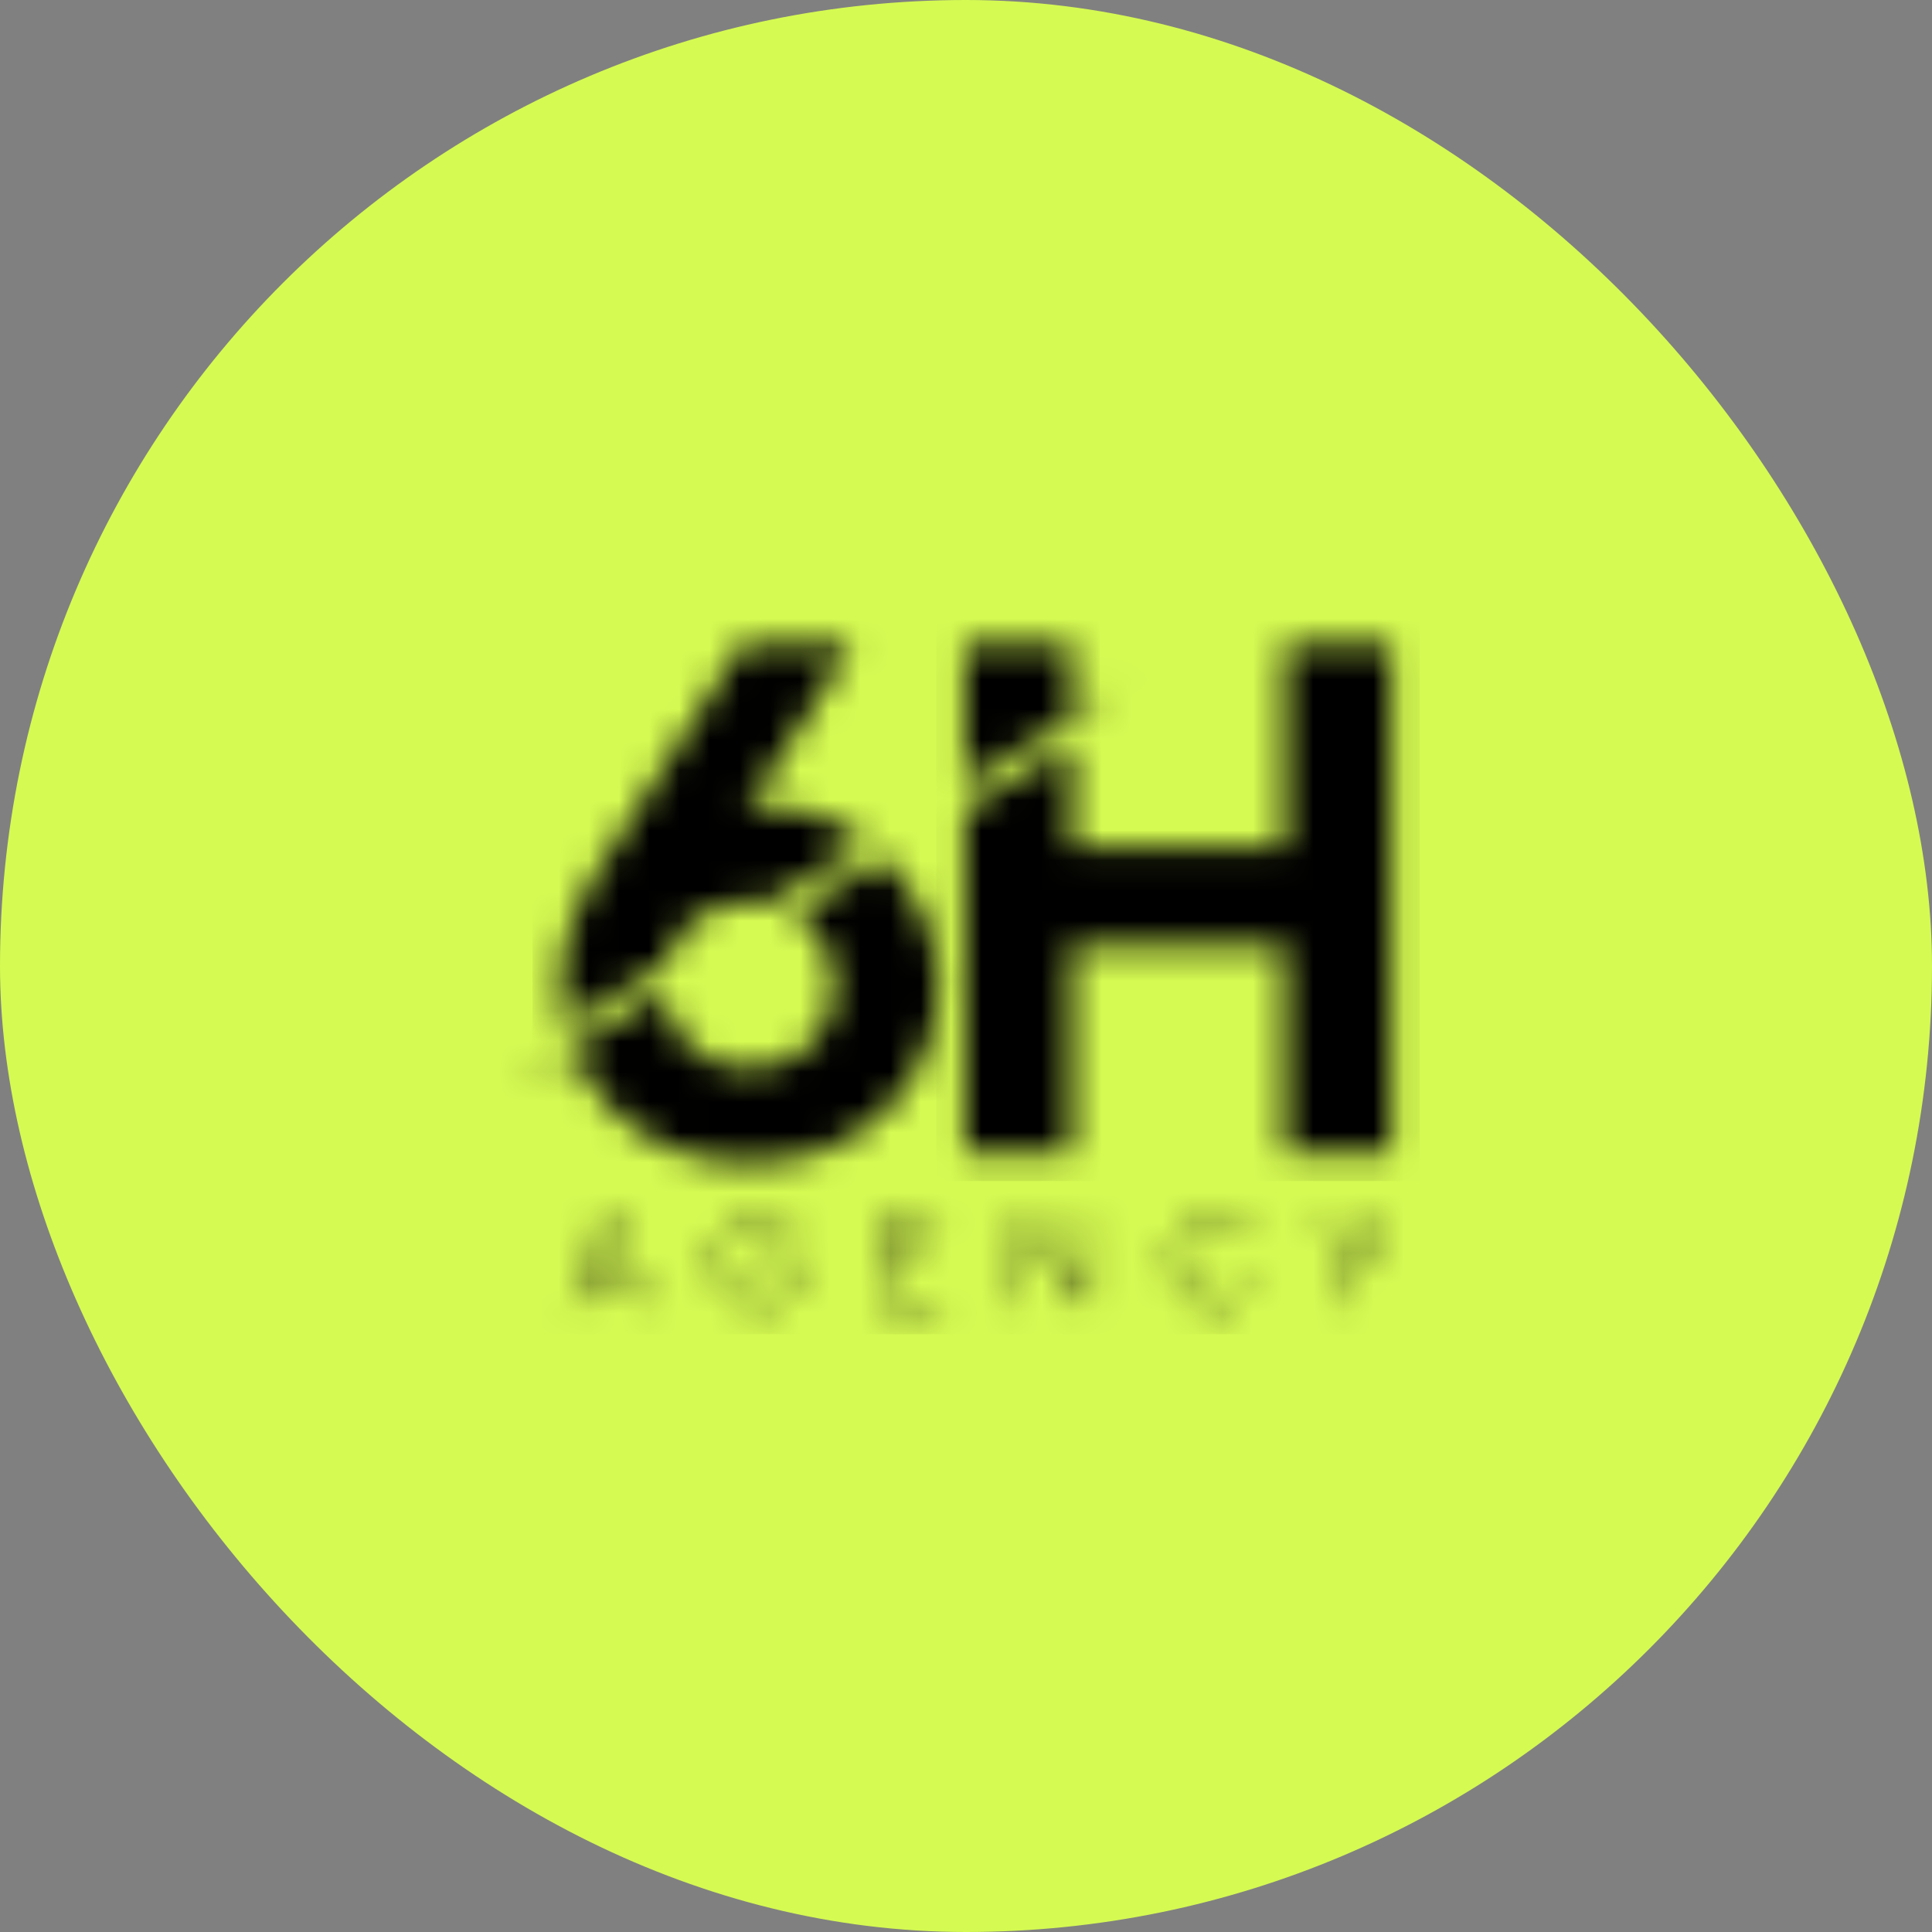
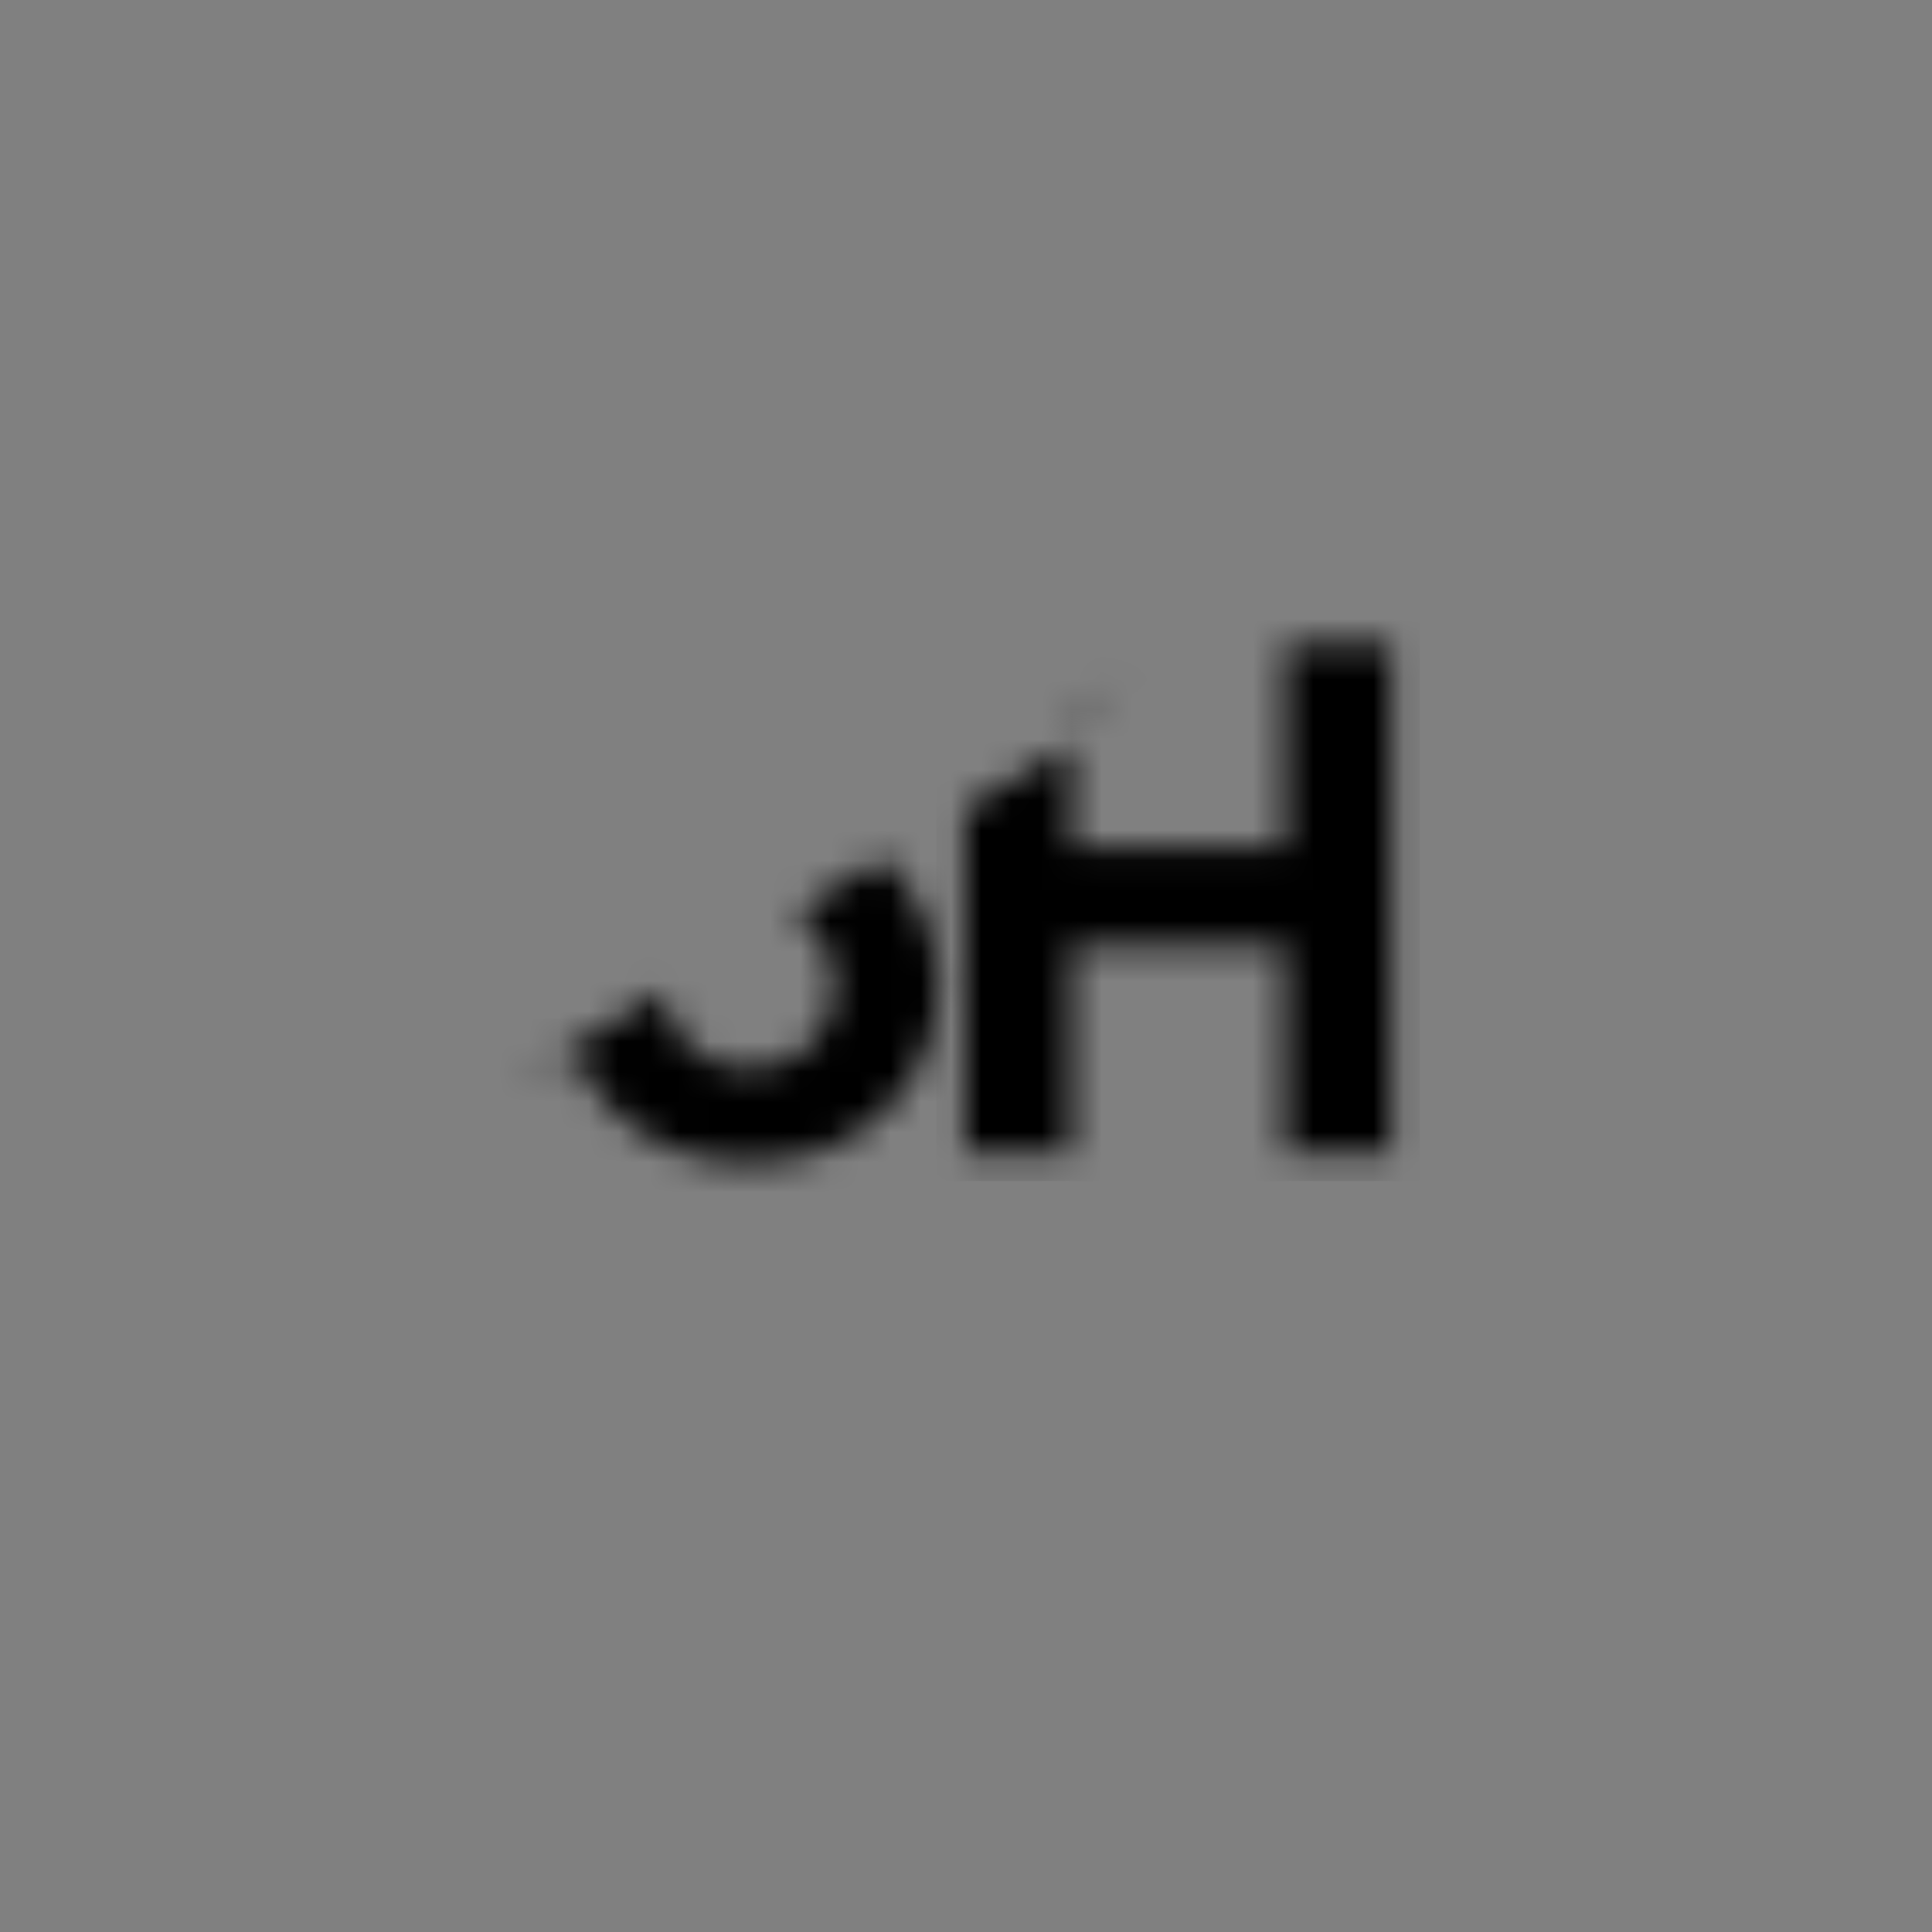
<svg xmlns="http://www.w3.org/2000/svg" width="64" height="64" viewBox="0 0 64 64" fill="none">
  <rect x="0" y="0" width="64" height="64" fill="#808080" stroke="none" />
-   <rect width="64" height="64" rx="32" fill="#D5FA52" />
  <mask id="mask0_870_5515" style="mask-type:luminance" maskUnits="userSpaceOnUse" x="18" y="21" width="11" height="13">
    <path d="M18.575 32.636C18.575 31.959 18.689 31.282 18.918 30.605C19.155 29.92 19.393 29.411 19.63 29.079L19.99 28.553L24.583 21.333H28.244L24.702 26.86C24.905 26.786 25.142 26.743 25.413 26.743C26.625 26.743 27.723 27.144 28.706 27.937L25.43 29.924C25.236 29.89 25.028 29.864 24.816 29.864C24.007 29.864 23.325 30.131 22.787 30.666C22.418 31.032 22.172 31.468 22.066 31.959L18.719 33.989C18.63 33.562 18.579 33.114 18.579 32.636" fill="white" />
  </mask>
  <g mask="url(#mask0_870_5515)">
-     <path d="M29.638 20.38H17.638V34.942H29.638V20.38Z" fill="black" />
-   </g>
+     </g>
  <mask id="mask1_870_5515" style="mask-type:luminance" maskUnits="userSpaceOnUse" x="31" y="21" width="5" height="5">
-     <path d="M35.493 21.333H31.951V25.967L35.493 23.82V23.588V21.333Z" fill="white" />
-   </mask>
+     </mask>
  <g mask="url(#mask1_870_5515)">
    <path d="M36.434 20.38H31.015V26.92H36.434V20.38Z" fill="black" />
  </g>
  <mask id="mask2_870_5515" style="mask-type:luminance" maskUnits="userSpaceOnUse" x="35" y="22" width="3" height="2">
    <path d="M37.362 22.644L35.493 23.588V23.82L37.362 22.644Z" fill="white" />
  </mask>
  <g mask="url(#mask2_870_5515)">
    <path d="M38.298 21.691H34.557V24.773H38.298V21.691Z" fill="black" />
  </g>
  <mask id="mask3_870_5515" style="mask-type:luminance" maskUnits="userSpaceOnUse" x="18" y="28" width="14" height="11">
    <path d="M29.358 28.528C30.502 29.713 31.078 31.084 31.078 32.636C31.078 34.287 30.489 35.683 29.303 36.825C28.134 37.959 26.634 38.528 24.825 38.528C23.015 38.528 21.524 37.959 20.346 36.825C19.698 36.192 19.223 35.481 18.939 34.696L22.007 32.834C22.049 33.536 22.308 34.127 22.791 34.614C23.333 35.14 24.003 35.399 24.82 35.399C25.638 35.399 26.32 35.14 26.85 34.614C27.388 34.08 27.651 33.42 27.651 32.644C27.651 31.868 27.38 31.2 26.85 30.674C26.676 30.498 26.49 30.355 26.295 30.239L29.256 28.428L29.354 28.528H29.358Z" fill="white" />
  </mask>
  <g mask="url(#mask3_870_5515)">
    <path d="M32.011 27.476H17.999V39.481H32.011V27.476Z" fill="black" />
  </g>
  <mask id="mask4_870_5515" style="mask-type:luminance" maskUnits="userSpaceOnUse" x="31" y="21" width="16" height="18">
    <path d="M46.094 21.333V38.17H42.561V31.317H35.493V38.17H31.951V26.791L35.493 24.64V28.071H42.561V21.333H46.094Z" fill="white" />
  </mask>
  <g mask="url(#mask4_870_5515)">
    <path d="M47.031 20.38H31.015V39.123H47.031V20.38Z" fill="black" />
  </g>
  <mask id="mask5_870_5515" style="mask-type:luminance" maskUnits="userSpaceOnUse" x="17" y="34" width="3" height="2">
    <path d="M19.028 34.937C19.028 34.937 18.986 34.739 18.931 34.696L17.067 35.864L19.033 34.937H19.028Z" fill="white" />
  </mask>
  <g mask="url(#mask5_870_5515)">
    <path d="M19.965 33.743H16.126V36.817H19.965V33.743Z" fill="black" />
  </g>
  <mask id="mask6_870_5515" style="mask-type:luminance" maskUnits="userSpaceOnUse" x="18" y="40" width="29" height="4">
-     <path d="M20.812 42.145L20.172 40.576L19.541 42.145H20.808H20.812ZM20.893 42.343H19.452L19.109 43.201H18.88L20.067 40.279H20.27L21.456 43.201H21.236L20.893 42.343ZM24.117 42.804C23.829 42.511 23.693 42.162 23.693 41.744C23.693 41.326 23.833 40.977 24.117 40.684C24.405 40.391 24.74 40.248 25.138 40.248C25.287 40.248 25.426 40.274 25.558 40.313C25.689 40.356 25.803 40.404 25.884 40.472C25.973 40.533 26.049 40.597 26.113 40.658C26.176 40.718 26.227 40.766 26.261 40.809L26.312 40.873L26.164 40.998C26.164 40.998 26.138 40.964 26.121 40.938C26.104 40.912 26.062 40.873 25.998 40.804C25.935 40.744 25.867 40.688 25.795 40.636C25.723 40.584 25.621 40.546 25.507 40.503C25.392 40.459 25.261 40.442 25.138 40.442C24.787 40.442 24.49 40.567 24.253 40.817C24.015 41.067 23.892 41.369 23.892 41.736C23.892 42.102 24.015 42.404 24.253 42.654C24.498 42.904 24.791 43.029 25.138 43.029C25.261 43.029 25.375 43.011 25.49 42.977C25.604 42.942 25.693 42.904 25.77 42.852C25.842 42.8 25.918 42.761 25.973 42.71C26.032 42.658 26.07 42.628 26.096 42.593L26.138 42.541V41.942H25.401V41.736H26.341V42.611C26.341 42.611 26.316 42.654 26.291 42.675C26.265 42.701 26.219 42.748 26.142 42.826C26.07 42.899 25.986 42.96 25.897 43.02C25.808 43.08 25.702 43.128 25.562 43.171C25.422 43.214 25.282 43.236 25.138 43.236C24.736 43.236 24.392 43.085 24.117 42.792V42.804ZM29.38 42.998H31.138V43.205H29.172V40.283H31.096V40.49H29.375V41.576H30.765V41.783H29.375V42.994L29.38 42.998ZM35.862 40.287H36.066V43.21H35.9L34.002 40.688V43.21H33.799V40.287H33.964L35.871 42.809V40.287H35.862ZM39.235 42.809C38.947 42.516 38.811 42.166 38.811 41.748C38.811 41.33 38.951 40.981 39.235 40.688C39.523 40.395 39.858 40.253 40.256 40.253C40.404 40.253 40.544 40.279 40.675 40.317C40.807 40.36 40.921 40.408 41.002 40.477C41.091 40.537 41.167 40.602 41.23 40.662C41.294 40.722 41.345 40.77 41.379 40.813L41.43 40.878L41.281 41.003C41.281 41.003 41.256 40.968 41.239 40.942C41.222 40.916 41.18 40.878 41.116 40.809C41.053 40.748 40.985 40.692 40.913 40.641C40.841 40.589 40.739 40.55 40.625 40.507C40.51 40.464 40.379 40.447 40.256 40.447C39.904 40.447 39.608 40.572 39.37 40.822C39.133 41.072 39.01 41.373 39.01 41.74C39.01 42.106 39.133 42.408 39.37 42.658C39.616 42.908 39.913 43.033 40.256 43.033C40.387 43.033 40.51 43.016 40.633 42.973C40.747 42.929 40.845 42.891 40.93 42.839C41.01 42.787 41.078 42.731 41.133 42.679C41.192 42.628 41.23 42.58 41.264 42.546L41.307 42.486L41.455 42.611C41.455 42.611 41.43 42.654 41.404 42.675L41.256 42.826C41.184 42.899 41.099 42.96 41.019 43.02C40.938 43.08 40.824 43.128 40.684 43.171C40.544 43.214 40.404 43.236 40.264 43.236C39.862 43.236 39.519 43.085 39.235 42.792V42.809ZM43.951 40.287L44.874 41.955L45.798 40.287H46.044L44.98 42.192V43.21H44.777V42.184L43.713 40.279H43.951V40.287Z" fill="white" />
-   </mask>
+     </mask>
  <g mask="url(#mask6_870_5515)">
    <path d="M46.984 39.296H17.944V44.197H46.984V39.296Z" fill="black" />
  </g>
</svg>